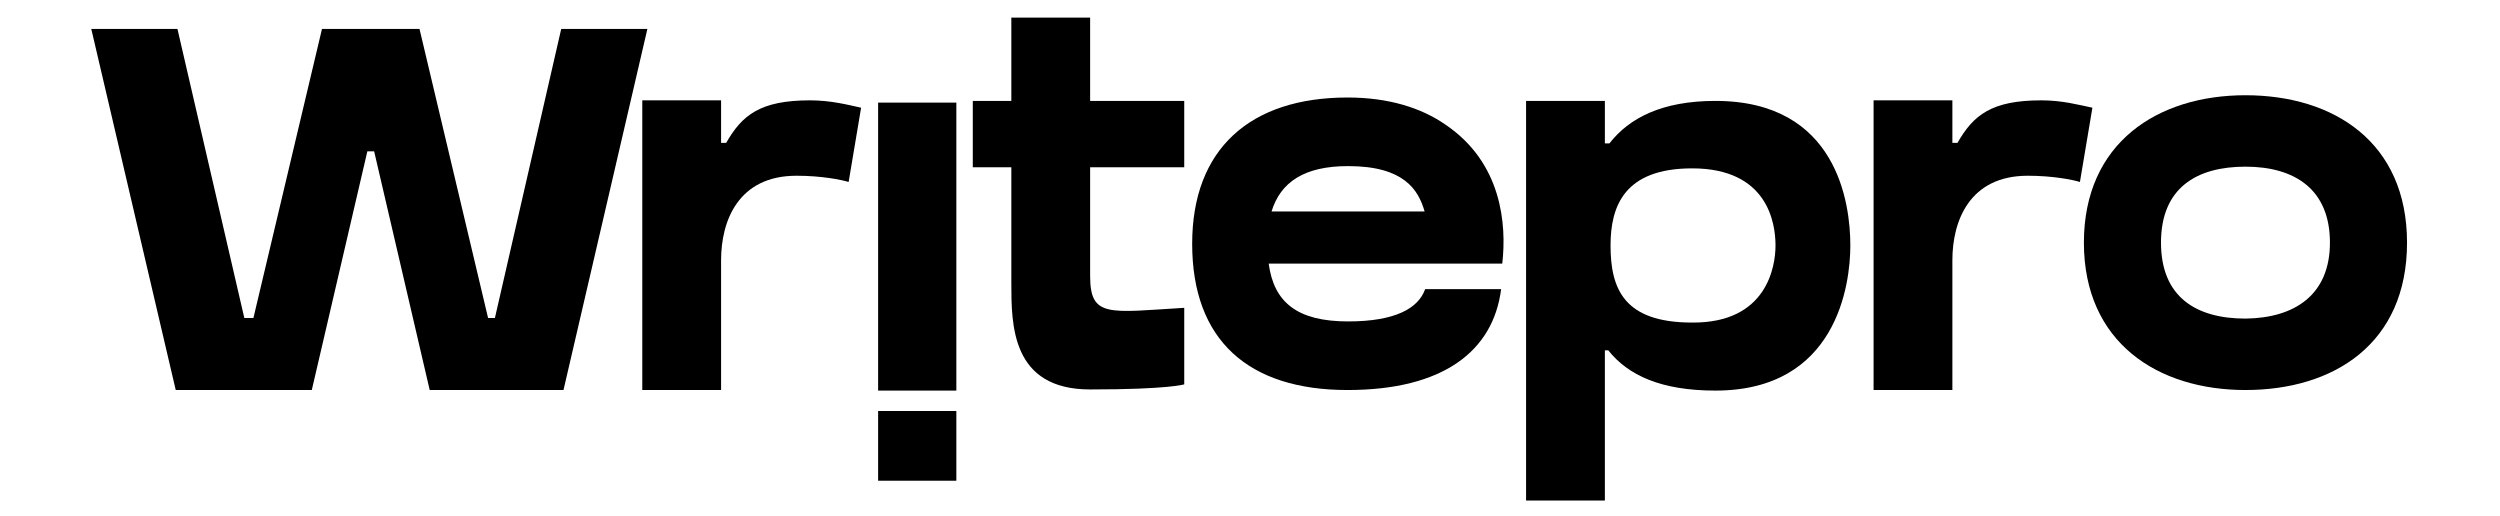
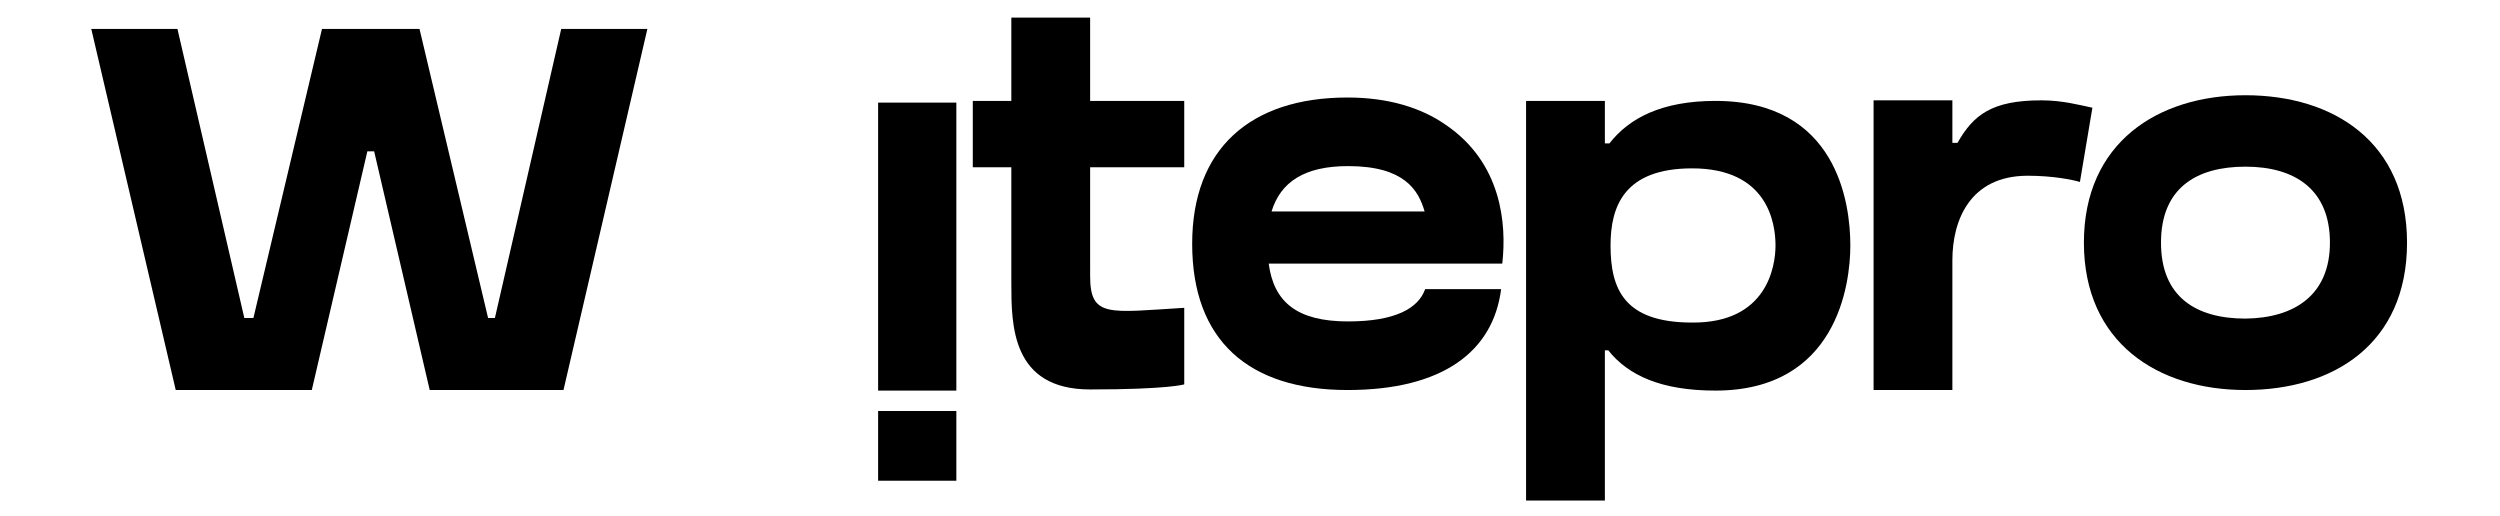
<svg xmlns="http://www.w3.org/2000/svg" version="1.1" id="Layer_1" x="0px" y="0px" viewBox="0 0 441 91" style="enable-background:new 0 0 441 91;" xml:space="preserve">
  <path d="M99,5.1h15.2L99.4,68.8H75.8L66,26.7h-1.2l-9.8,42.1H31L16.1,5.1h15.2l11.8,51h1.6l12.1-51H74l12.1,51h1.2L99,5.1z" />
-   <path d="M151.9,19l-2.2,13.1c-1.3-0.4-4.8-1.1-9.2-1.1c-10.3,0-13.3,8-13.3,14.9v22.9h-13.9V17.7h13.9v7.5h0.9  c2.8-4.9,6-7.5,14.8-7.5C146.6,17.7,149.6,18.5,151.9,19z" />
  <path d="M168.7,72.5v12.3h-13.8V72.5H168.7z M168.7,18.1v50.8h-13.8V18.1H168.7z" />
  <path d="M192.3,47.7L192.3,47.7v1c0,7.4,3.3,6.4,16.6,5.6v13.5c0,0-2.7,0.9-16.6,0.9c-13.9,0-13.9-11.4-13.9-18.8V29.5h-6.8V17.8  h6.8V3.1h13.9v14.7h16.6v11.7h-16.6V47.7z" />
  <path d="M264.5,46.5h-40.7c0.9,6.8,5,10.2,14,10.2c8.3,0,12.4-2.3,13.6-5.7h13.4c-1.4,11-10.3,17.8-27.1,17.8  c-17.5,0-27.4-8.8-27.4-25.8c0-16.7,10.2-25.8,27.4-25.8c7.2,0,13,1.8,17.3,4.8c0,0,0,0,0,0c9.9,6.7,10.8,17.5,10,24.5L264.5,46.5  L264.5,46.5z M224.3,37.3h27c-1.1-3.8-3.6-8-13.5-8C230.1,29.3,225.9,32.1,224.3,37.3z" />
  <path d="M326.4,43.3c0,6.9-2.4,25.6-23.8,25.6c-9.6,0-15.4-2.7-18.9-7.1h-0.6v26.5h-13.9V17.8h13.9v7.5h0.8  c3.5-4.5,9.3-7.5,18.7-7.5C324.1,17.8,326.4,35.9,326.4,43.3z M313.2,43.3c0-4-1.4-13.6-14.7-13.6c-12,0-14.4,6.7-14.4,13.6  c0,7.7,2.4,13.6,14.4,13.6C311.7,57,313.2,47,313.2,43.3z" />
  <path d="M369.1,19l-2.2,13.1c-1.3-0.4-4.8-1.1-9.2-1.1c-10.3,0-13.3,8-13.3,14.9v22.9h-13.9V17.7h13.9v7.5h0.9  c2.8-4.9,6-7.5,14.8-7.5C363.8,17.7,366.7,18.5,369.1,19z" />
  <path d="M424.6,42.8c0,17.9-13,26-28.5,26c-15.5,0-28.5-8.4-28.5-26c0-17.6,13-26,28.5-26C411.7,16.8,424.6,25.1,424.6,42.8z   M411,42.8c0-9.4-6.2-13.4-14.9-13.4c-8.7,0-14.9,3.8-14.9,13.4c0,9.6,6.2,13.4,14.9,13.4C404.8,56.1,411,52,411,42.8z" />
</svg>